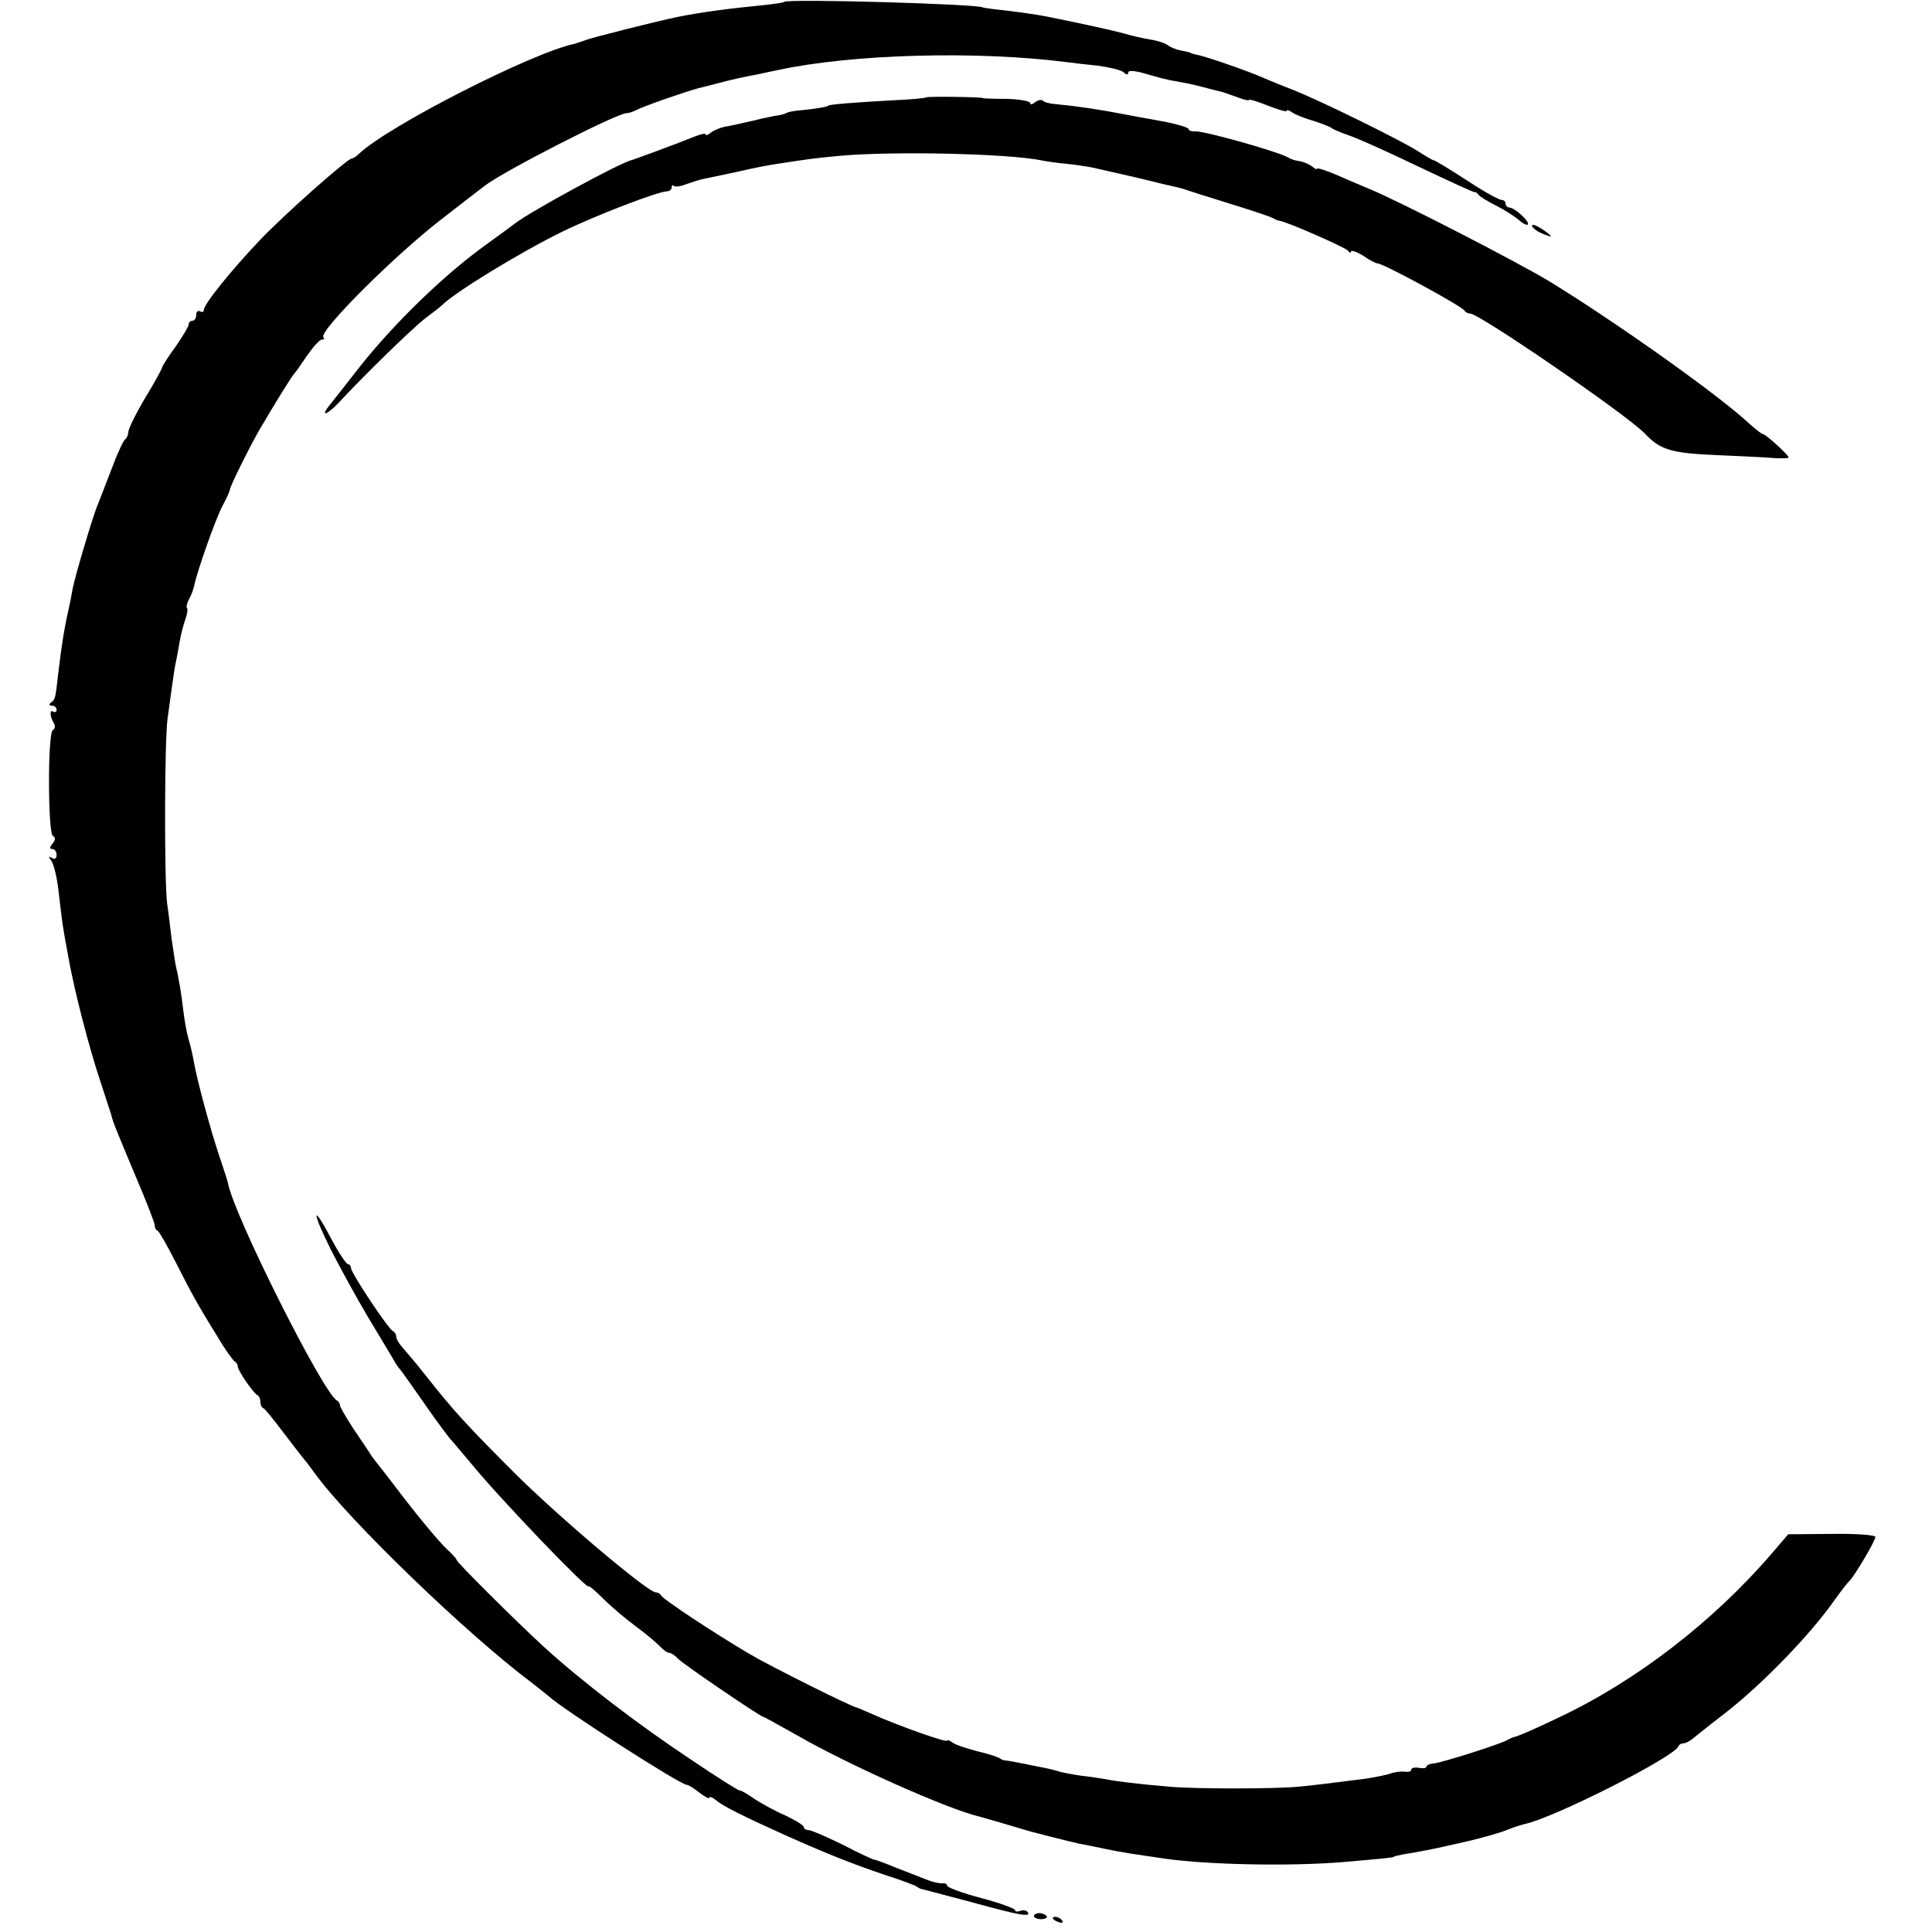
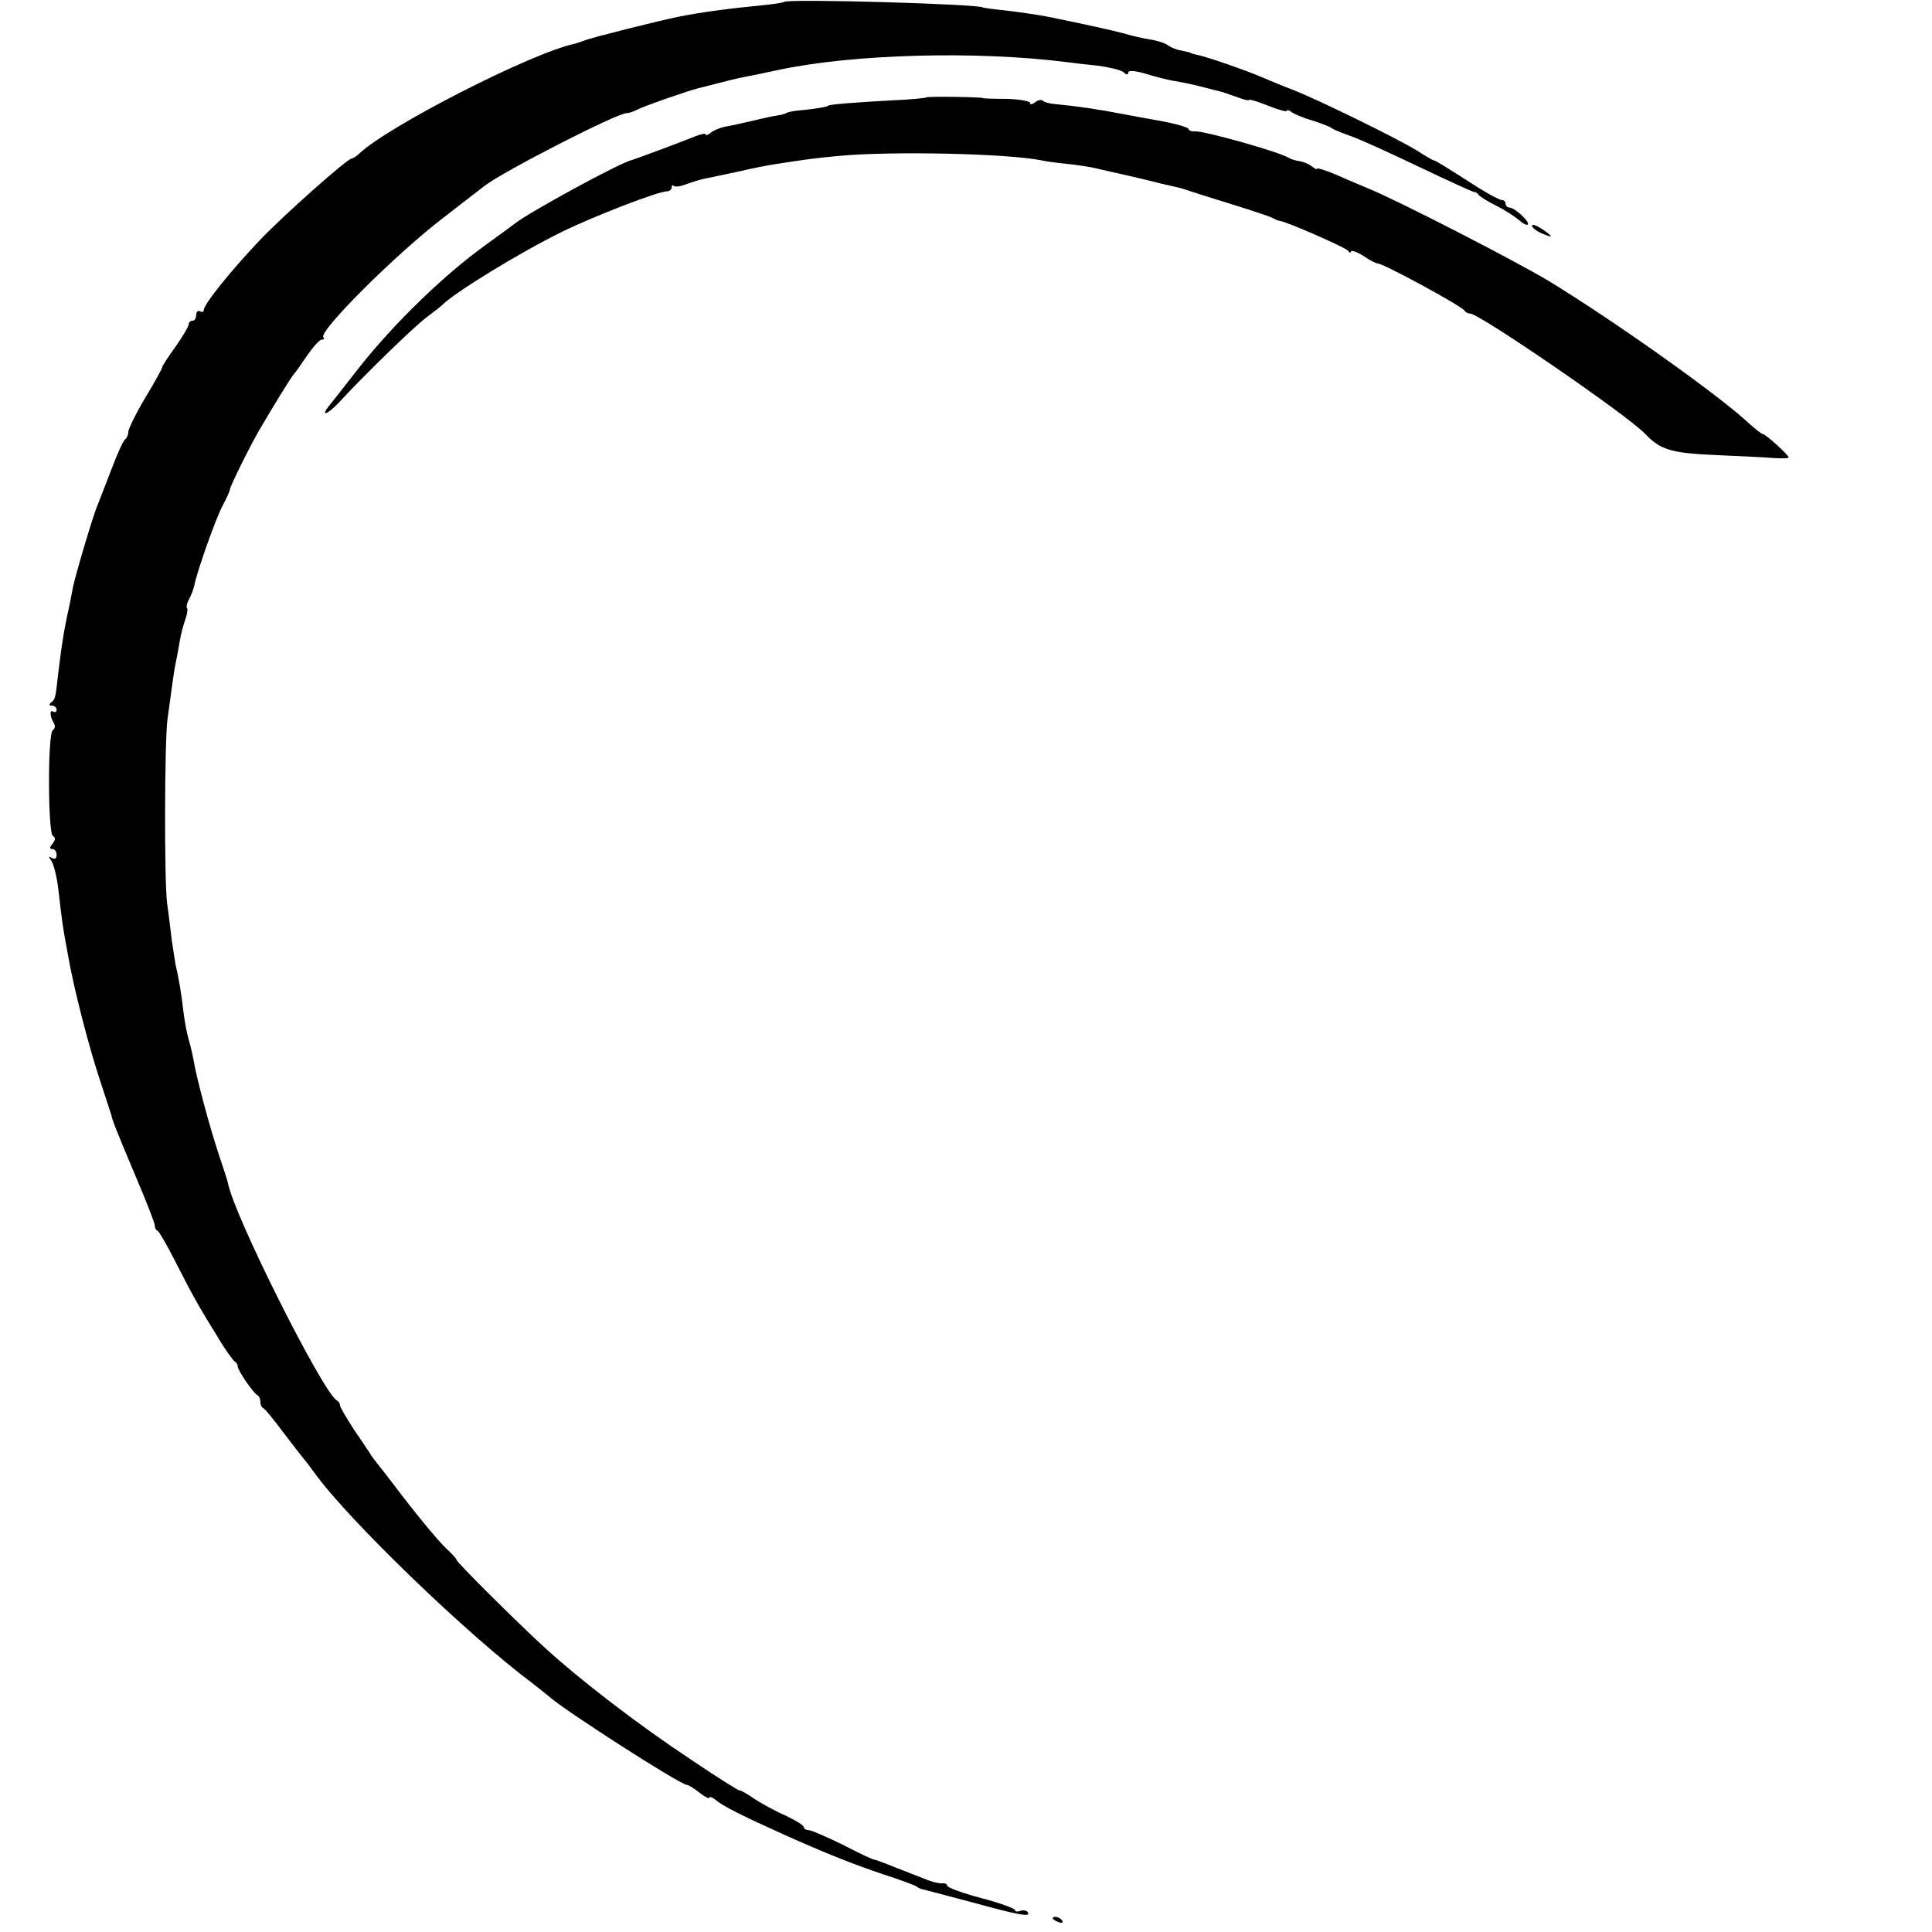
<svg xmlns="http://www.w3.org/2000/svg" version="1.0" width="512pt" height="512pt" viewBox="0 0 512 512" preserveAspectRatio="xMidYMid meet">
  <g transform="translate(0,512) scale(0.1,-0.1)" fill="#000000" stroke="none">
    <path d="M2078 5115 c-1 -2 -28 -6 -58 -9 -83 -8 -161 -18 -225 -31 -49 -10 -229 -55 -245 -62 -8 -3 -21 -7 -27 -9 -112 -23 -494 -218 -571 -291 -7 -7 -16 -13 -20 -13 -12 -1 -177 -147 -242 -215 -77 -81 -150 -171 -150 -187 0 -5 -4 -6 -10 -3 -5 3 -10 -1 -10 -9 0 -9 -4 -16 -10 -16 -5 0 -10 -4 -10 -10 0 -5 -16 -32 -35 -59 -19 -26 -35 -51 -35 -54 0 -3 -20 -40 -45 -81 -25 -42 -45 -83 -45 -91 0 -7 -4 -16 -8 -19 -5 -3 -21 -38 -36 -78 -15 -40 -32 -82 -36 -93 -12 -26 -60 -188 -67 -223 -3 -15 -6 -31 -7 -37 -15 -67 -21 -101 -32 -192 -7 -65 -8 -67 -19 -75 -6 -5 -5 -8 3 -8 6 0 12 -5 12 -11 0 -5 -4 -8 -9 -5 -10 7 -9 -13 2 -31 4 -6 3 -14 -3 -18 -14 -8 -13 -272 0 -280 8 -5 7 -11 -1 -21 -8 -10 -8 -14 0 -14 6 0 11 -7 11 -16 0 -9 -5 -12 -12 -8 -10 6 -10 4 -2 -7 6 -8 15 -43 19 -79 10 -87 11 -95 25 -170 16 -93 57 -250 87 -339 14 -42 26 -80 28 -86 3 -15 13 -40 66 -166 27 -63 49 -120 49 -126 0 -6 3 -13 8 -15 4 -2 24 -37 45 -78 43 -84 55 -108 112 -200 21 -36 43 -66 47 -68 4 -2 8 -8 8 -13 0 -11 42 -72 53 -77 4 -2 7 -10 7 -17 0 -7 3 -15 8 -17 4 -1 27 -30 52 -63 25 -33 50 -65 55 -71 6 -7 19 -24 29 -38 90 -125 407 -430 576 -556 18 -14 38 -30 44 -35 36 -34 349 -235 366 -235 4 0 19 -9 34 -21 14 -11 26 -17 26 -13 0 4 8 1 18 -7 17 -15 71 -42 182 -92 114 -51 178 -76 260 -104 47 -15 87 -30 90 -33 3 -3 12 -7 20 -8 8 -2 65 -17 125 -33 127 -35 157 -40 149 -27 -3 5 -12 7 -20 4 -8 -3 -14 -2 -14 2 0 4 -40 19 -90 32 -49 13 -90 28 -90 33 0 4 -6 7 -12 6 -7 -1 -26 3 -43 10 -16 6 -53 21 -82 32 -29 12 -54 21 -57 21 -3 0 -40 17 -82 39 -43 21 -84 39 -91 39 -7 0 -13 4 -13 8 0 5 -22 18 -49 31 -28 12 -66 33 -85 46 -20 14 -36 22 -36 20 0 -2 -60 35 -132 84 -136 90 -291 209 -387 297 -73 67 -231 224 -231 230 0 3 -11 15 -25 28 -23 21 -87 99 -145 176 -14 18 -29 38 -35 45 -5 6 -14 18 -20 26 -5 9 -27 41 -48 72 -20 31 -37 60 -36 63 0 4 -3 10 -9 13 -39 26 -272 490 -288 576 -1 6 -12 39 -24 75 -24 72 -58 199 -66 245 -3 17 -9 44 -14 60 -5 17 -11 50 -14 75 -5 45 -12 87 -21 125 -2 11 -6 40 -10 65 -3 25 -8 68 -12 95 -8 60 -7 434 1 490 3 22 8 58 11 80 3 22 7 51 10 65 3 14 8 40 11 59 3 19 10 45 15 59 5 14 7 27 5 30 -3 2 -1 13 5 24 6 11 12 27 14 37 7 36 57 178 75 211 10 19 19 38 19 42 1 10 52 113 78 158 35 60 87 145 93 150 3 3 18 24 34 48 16 23 33 42 39 42 6 0 8 3 4 6 -14 15 190 219 318 317 55 43 105 81 110 85 49 38 350 192 375 192 6 0 18 4 28 9 16 9 128 48 162 57 8 2 33 8 55 14 38 10 56 14 108 24 12 3 33 7 47 10 198 43 529 52 770 21 14 -2 49 -6 79 -9 30 -4 60 -11 68 -17 8 -8 13 -8 13 -1 0 6 18 5 48 -4 26 -8 61 -17 77 -19 17 -3 48 -9 70 -15 22 -6 47 -12 55 -14 8 -3 27 -9 43 -15 15 -6 27 -8 27 -6 0 3 23 -4 50 -15 28 -11 50 -17 50 -14 0 4 6 2 13 -3 6 -5 32 -16 57 -23 25 -8 47 -17 50 -20 3 -3 23 -11 45 -19 22 -7 104 -44 183 -82 78 -37 145 -68 149 -68 3 1 9 -3 12 -8 3 -4 24 -17 46 -28 22 -11 48 -28 59 -37 11 -10 22 -16 25 -13 6 7 -35 45 -49 45 -5 0 -10 5 -10 10 0 6 -5 10 -10 10 -6 0 -34 15 -63 33 -87 56 -112 71 -117 72 -3 0 -23 12 -45 26 -50 31 -254 131 -326 160 -30 11 -67 27 -84 34 -36 16 -150 56 -174 60 -9 2 -16 4 -16 5 0 1 -11 3 -24 6 -14 2 -29 9 -36 14 -6 5 -26 12 -45 15 -19 3 -51 10 -70 16 -29 8 -115 27 -205 45 -30 6 -95 15 -135 19 -19 2 -35 5 -35 5 0 9 -518 24 -527 15z" />
    <path d="M2455 4862 c-2 -2 -43 -6 -92 -8 -94 -5 -168 -11 -168 -14 0 -3 -39 -9 -70 -12 -16 -1 -34 -4 -40 -7 -5 -3 -16 -6 -25 -7 -8 -1 -37 -7 -65 -14 -27 -6 -61 -14 -75 -16 -13 -3 -30 -10 -37 -16 -7 -6 -13 -8 -13 -4 0 3 -12 1 -27 -5 -62 -25 -159 -60 -168 -63 -30 -6 -272 -138 -310 -168 -5 -4 -39 -29 -75 -55 -112 -80 -246 -210 -339 -328 -34 -44 -69 -88 -77 -98 -26 -32 -9 -28 22 4 70 76 201 203 233 227 20 15 38 29 41 32 33 34 206 140 320 196 86 42 254 107 278 107 6 0 12 5 12 10 0 6 3 8 6 4 3 -3 18 -1 33 5 14 5 35 12 46 14 11 2 52 11 90 19 39 9 84 18 100 20 83 13 105 16 170 22 143 13 447 6 535 -12 14 -3 43 -7 65 -9 22 -2 54 -7 70 -10 92 -21 124 -28 160 -37 22 -6 47 -11 55 -13 8 -2 22 -5 30 -8 8 -3 62 -20 120 -38 58 -18 110 -35 115 -39 6 -3 12 -6 15 -6 17 -1 176 -71 182 -79 4 -6 8 -7 8 -3 0 5 15 0 33 -11 17 -12 34 -20 37 -20 12 2 222 -112 231 -125 3 -5 10 -8 15 -8 21 2 417 -269 464 -319 40 -42 69 -51 188 -56 64 -3 134 -6 155 -8 20 -1 37 -1 37 2 0 6 -61 62 -69 62 -3 0 -19 13 -36 28 -80 75 -355 270 -530 377 -90 54 -401 214 -480 246 -11 5 -46 19 -77 33 -32 14 -58 22 -58 19 0 -3 -6 0 -13 6 -8 6 -22 12 -33 14 -10 1 -23 5 -29 9 -27 16 -219 70 -247 70 -10 -1 -18 2 -18 6 0 4 -33 14 -72 21 -40 7 -82 15 -93 17 -71 14 -133 23 -187 28 -15 1 -31 5 -34 9 -4 4 -13 2 -21 -4 -7 -6 -13 -7 -13 -2 0 5 -28 10 -62 11 -35 0 -63 1 -63 2 0 3 -147 5 -150 2z" />
    <path d="M4060 4522 c0 -5 11 -14 25 -20 14 -6 25 -10 25 -8 0 2 -11 11 -25 20 -14 9 -25 13 -25 8z" />
-     <path d="M877 1808 c26 -51 70 -131 98 -178 28 -47 58 -96 66 -110 7 -14 17 -27 20 -30 3 -3 28 -39 57 -80 28 -41 62 -87 74 -102 13 -14 38 -45 57 -67 76 -93 311 -338 311 -325 0 3 18 -12 39 -33 21 -21 60 -54 86 -73 26 -19 54 -43 63 -52 9 -10 20 -18 25 -18 5 0 16 -7 24 -16 16 -16 219 -154 226 -154 2 0 42 -22 88 -48 137 -79 402 -197 484 -216 8 -2 70 -20 110 -32 27 -9 133 -35 155 -40 14 -2 45 -9 70 -14 42 -9 77 -14 160 -26 113 -16 330 -20 465 -9 104 9 140 12 140 15 0 1 11 3 25 6 27 4 89 16 105 20 6 1 39 9 75 17 36 9 79 21 95 28 17 7 37 13 45 15 75 15 396 177 408 206 2 5 8 8 13 8 6 0 15 5 22 10 7 6 47 38 90 71 101 79 227 210 289 299 18 25 35 47 39 50 10 8 69 106 69 117 0 5 -50 9 -115 8 l-116 -1 -42 -49 c-156 -182 -361 -340 -567 -437 -71 -34 -109 -50 -120 -52 -3 -1 -9 -4 -15 -7 -18 -11 -173 -60 -194 -62 -12 -1 -21 -5 -21 -9 0 -4 -9 -5 -20 -3 -11 2 -20 0 -20 -5 0 -4 -8 -7 -17 -5 -10 1 -27 -1 -38 -5 -11 -4 -42 -10 -68 -14 -89 -11 -132 -17 -177 -21 -63 -6 -274 -6 -340 0 -82 7 -142 14 -170 20 -14 2 -42 7 -64 9 -21 3 -46 8 -55 10 -9 3 -28 8 -43 11 -16 3 -40 8 -55 11 -16 3 -35 7 -43 8 -8 0 -17 3 -20 6 -3 3 -30 12 -60 19 -30 8 -61 18 -67 24 -7 5 -13 7 -13 4 0 -6 -128 39 -195 69 -22 10 -42 18 -45 19 -14 2 -232 111 -284 142 -95 56 -231 146 -234 155 -2 4 -8 8 -14 8 -21 0 -254 197 -371 313 -131 131 -165 168 -239 262 -26 33 -55 67 -63 76 -8 9 -15 21 -15 27 0 5 -4 12 -8 14 -12 4 -112 155 -112 168 0 5 -4 10 -8 10 -4 0 -24 29 -43 65 -52 99 -54 77 -2 -27z" />
-     <path d="M2740 42 c0 -4 9 -8 19 -8 11 0 17 4 15 8 -3 4 -12 8 -20 8 -8 0 -14 -4 -14 -8z" />
    <path d="M2790 36 c0 -2 7 -7 16 -10 8 -3 12 -2 9 4 -6 10 -25 14 -25 6z" />
  </g>
</svg>